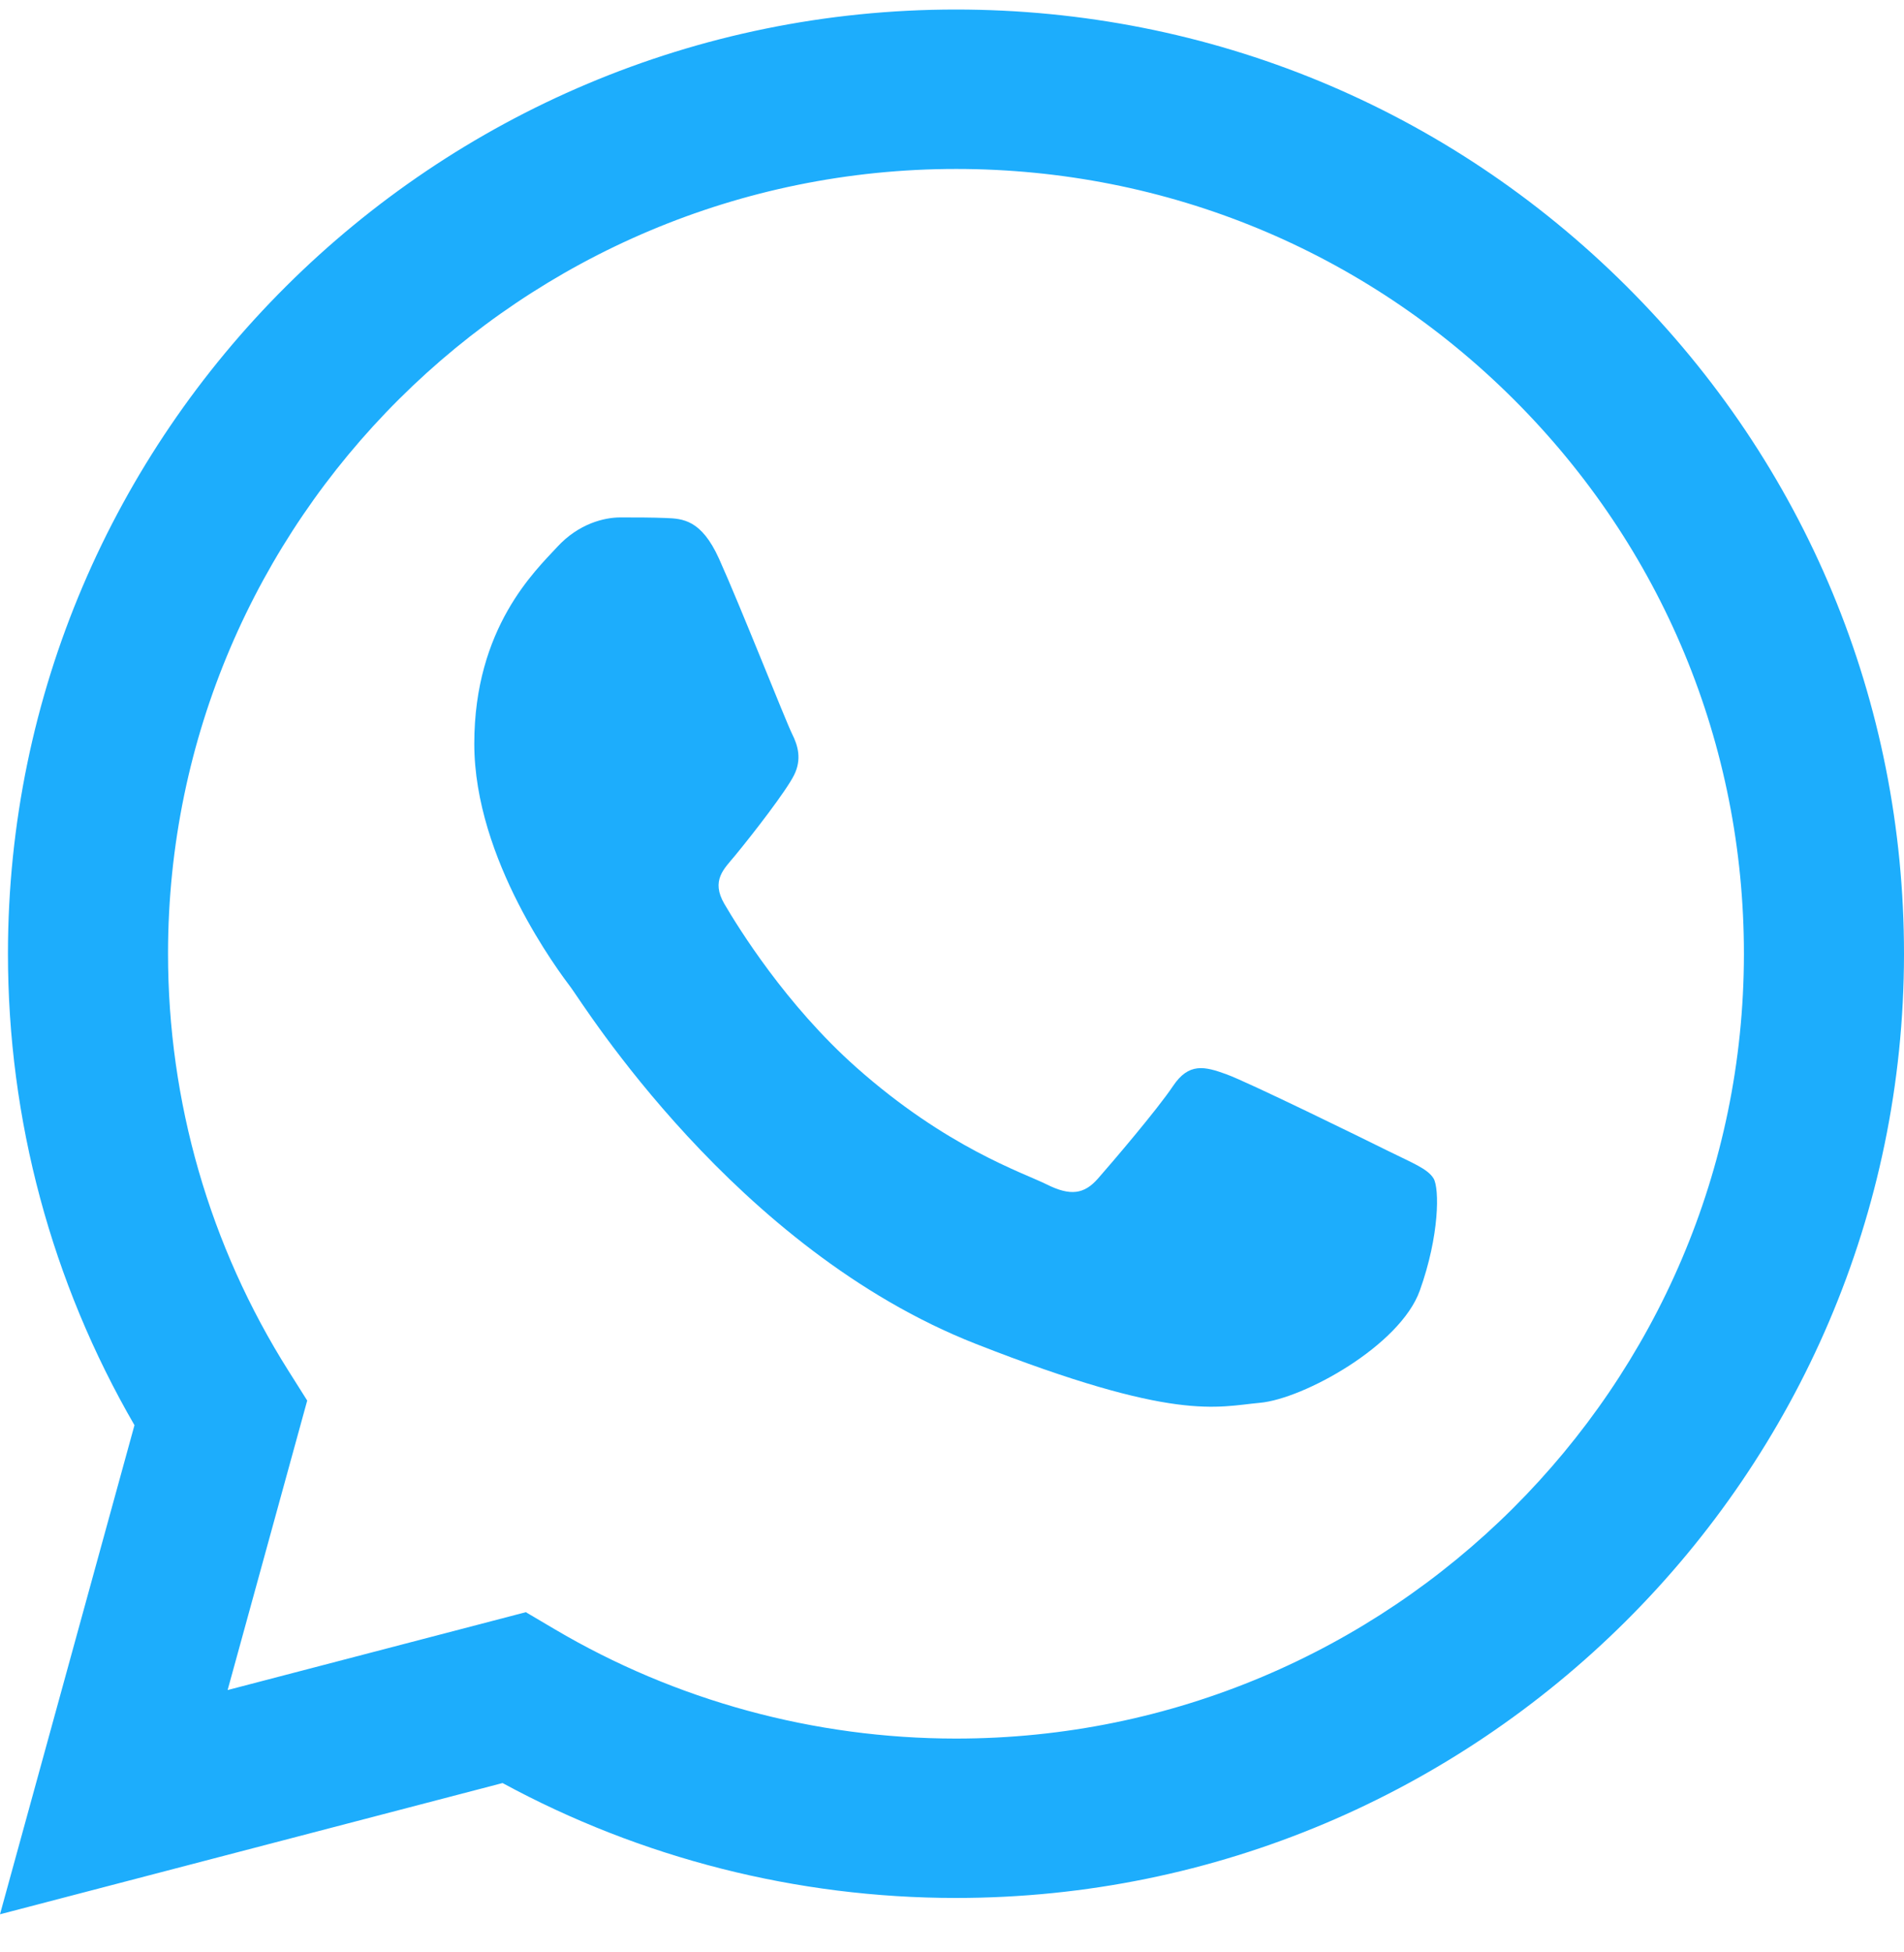
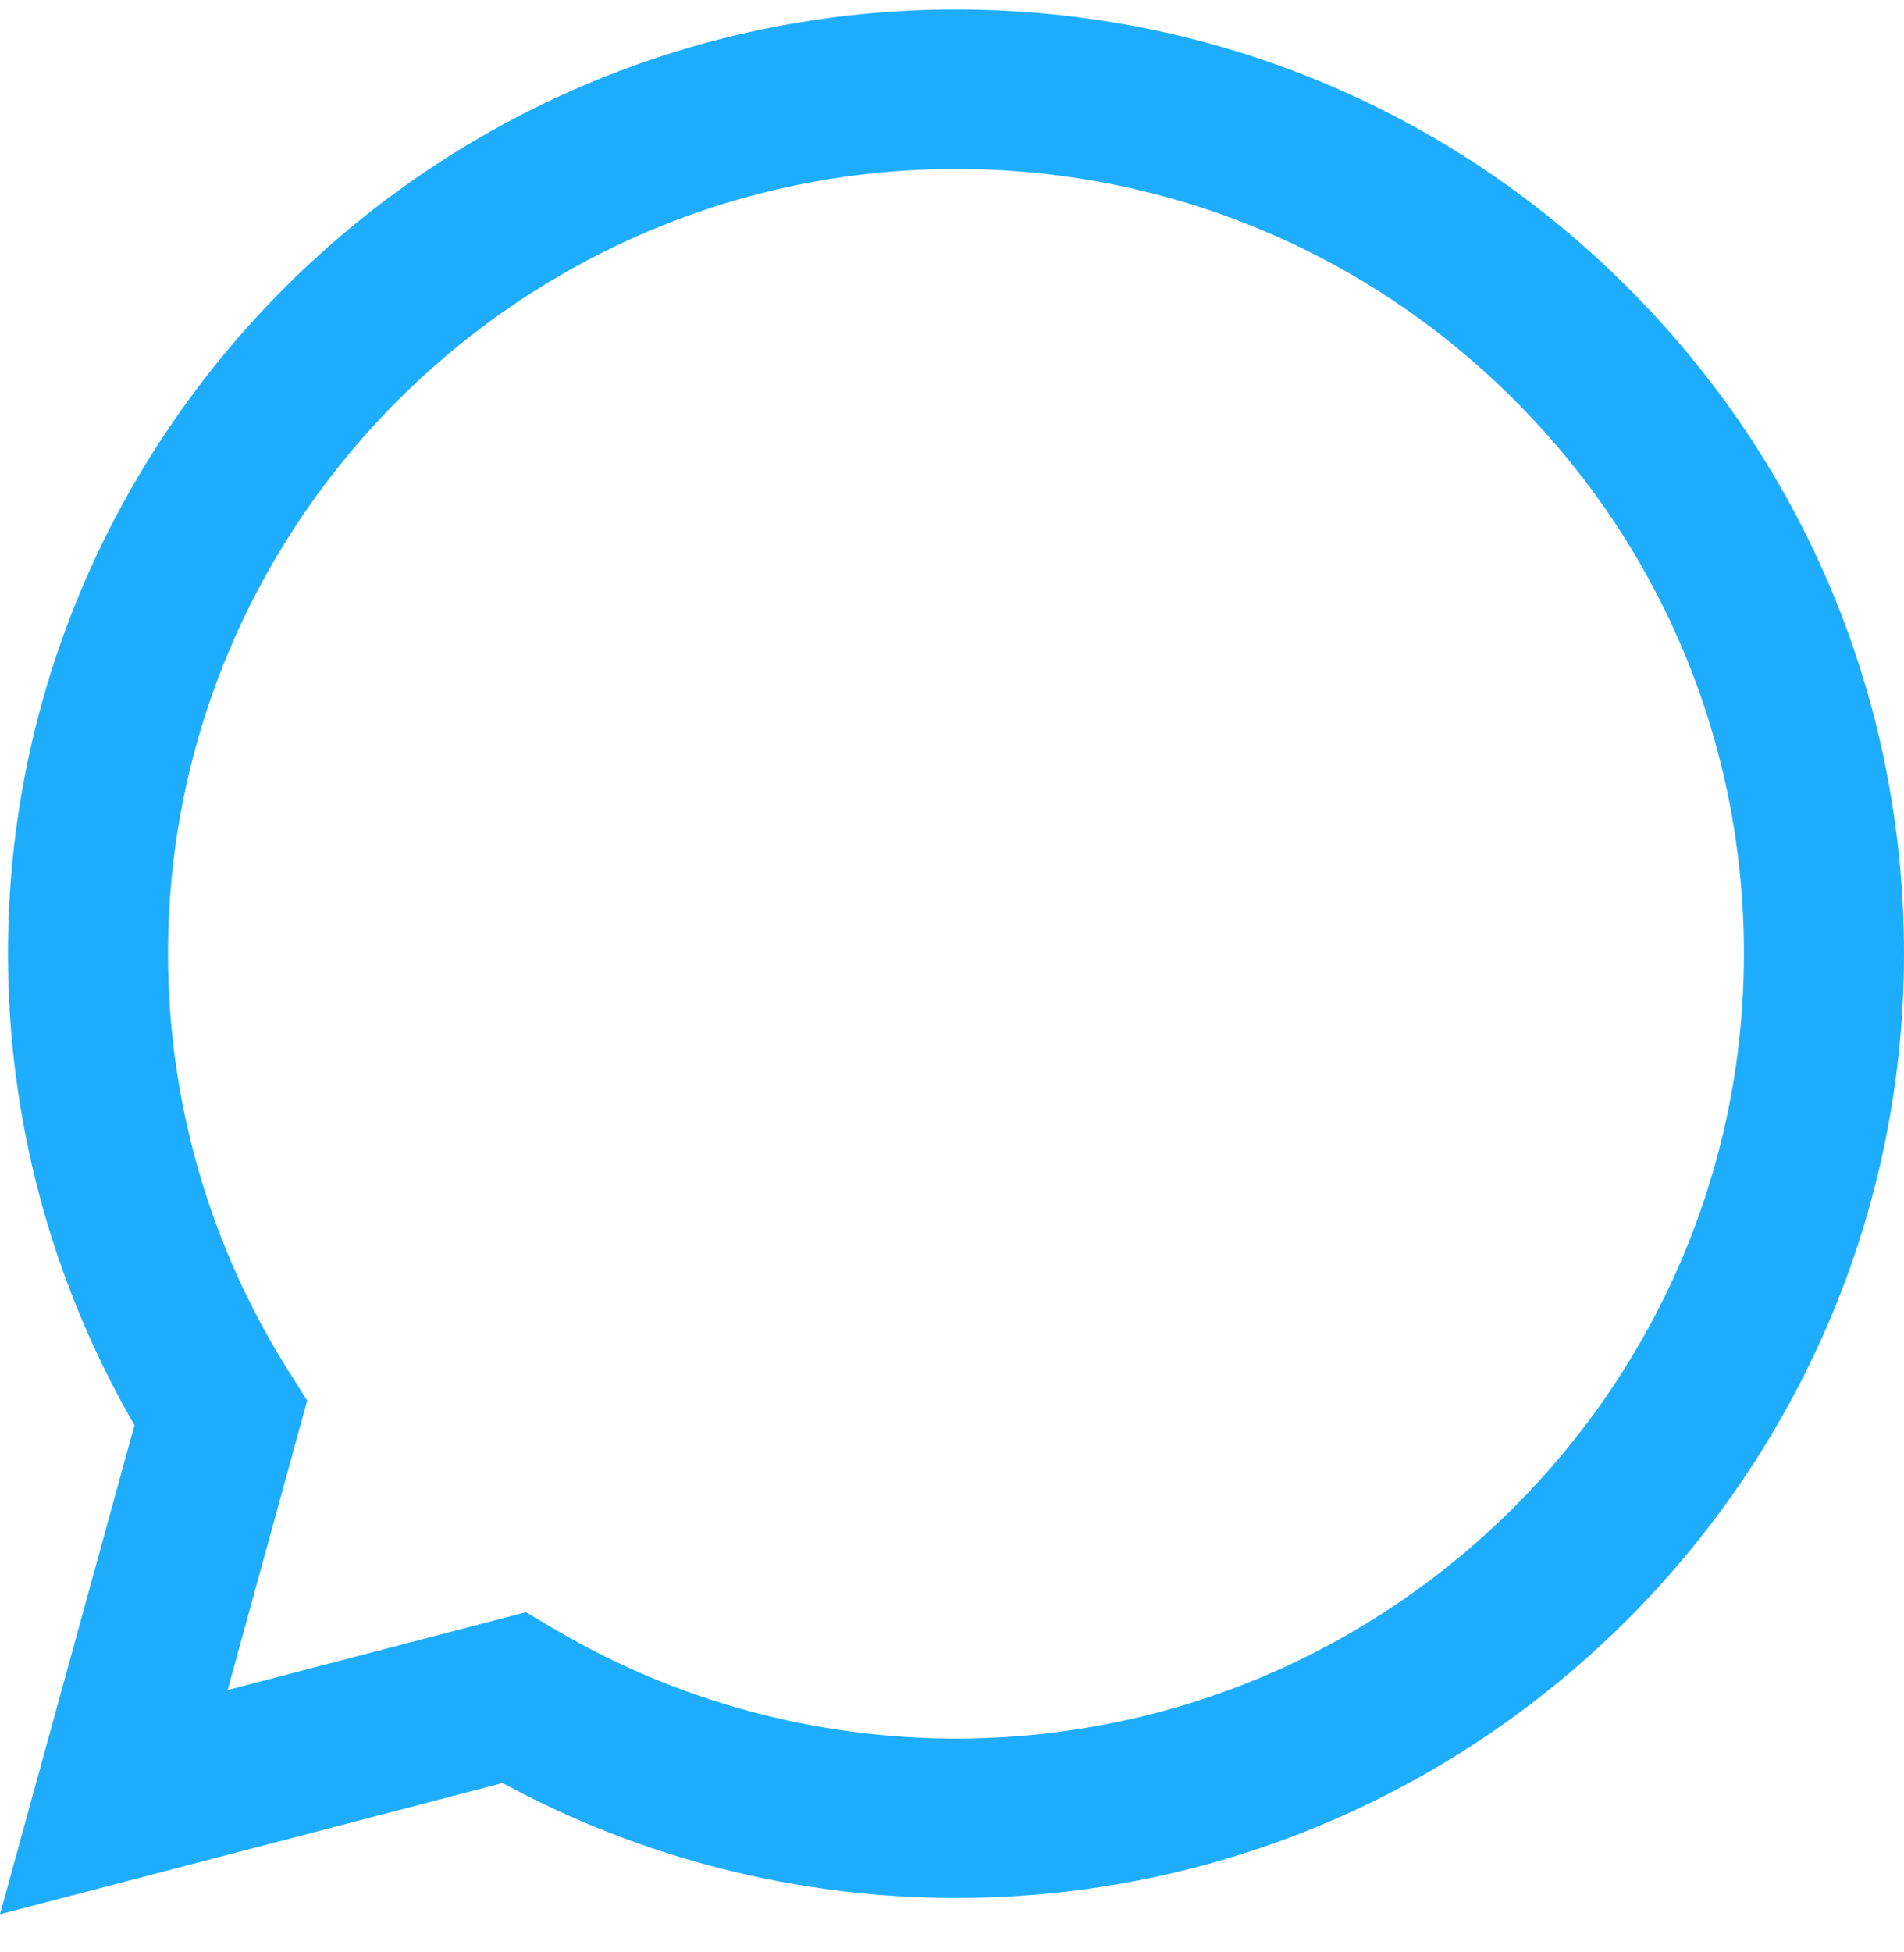
<svg xmlns="http://www.w3.org/2000/svg" width="40" height="41" viewBox="0 0 40 41" fill="none">
  <path d="M0 40.2L2.825 29.929C1.083 26.923 0.166 23.514 0.167 20.02C0.172 9.091 9.106 0.2 20.084 0.2C25.411 0.202 30.412 2.267 34.172 6.013C37.932 9.76 40.002 14.739 40 20.036C39.995 30.964 31.06 39.857 20.084 39.857C20.083 39.857 20.084 39.857 20.084 39.857H20.075C16.742 39.856 13.467 39.023 10.558 37.444L0 40.2ZM11.047 33.856L11.652 34.213C14.193 35.714 17.106 36.508 20.077 36.51H20.084C29.207 36.51 36.633 29.119 36.637 20.035C36.639 15.633 34.919 11.493 31.793 8.379C28.667 5.266 24.512 3.55 20.09 3.548C10.959 3.548 3.533 10.938 3.53 20.021C3.529 23.134 4.403 26.165 6.061 28.789L6.454 29.412L4.782 35.491L11.047 33.856Z" fill="#1DADFC" />
-   <path fill-rule="evenodd" clip-rule="evenodd" d="M15.106 11.734C14.733 10.909 14.341 10.892 13.986 10.878C13.696 10.866 13.364 10.866 13.033 10.866C12.701 10.866 12.162 10.991 11.706 11.486C11.249 11.982 9.964 13.18 9.964 15.618C9.964 18.055 11.747 20.411 11.996 20.741C12.245 21.072 15.439 26.234 20.497 28.22C24.7 29.87 25.556 29.542 26.468 29.459C27.381 29.377 29.412 28.261 29.827 27.104C30.242 25.947 30.242 24.956 30.117 24.748C29.993 24.542 29.661 24.418 29.164 24.171C28.666 23.923 26.219 22.724 25.763 22.559C25.307 22.393 24.975 22.311 24.643 22.807C24.311 23.303 23.358 24.418 23.068 24.748C22.778 25.08 22.487 25.121 21.99 24.873C21.492 24.625 19.889 24.102 17.988 22.414C16.509 21.101 15.51 19.48 15.219 18.984C14.929 18.488 15.214 18.244 15.438 17.973C15.84 17.485 16.516 16.609 16.681 16.279C16.847 15.948 16.765 15.659 16.64 15.411C16.516 15.164 15.548 12.714 15.106 11.734Z" fill="#1DADFC" />
</svg>